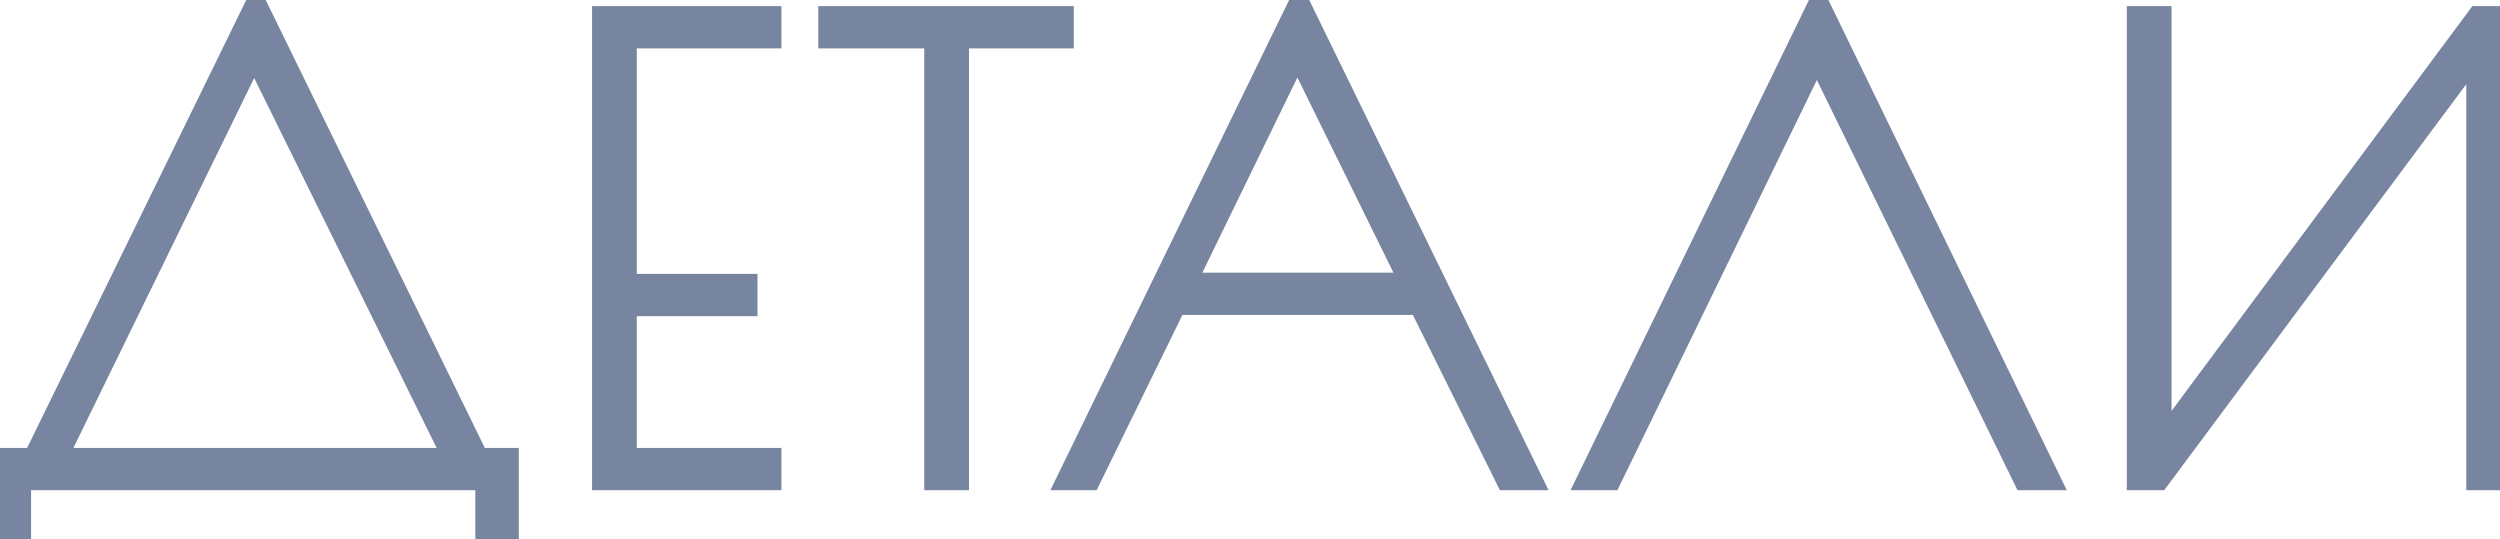
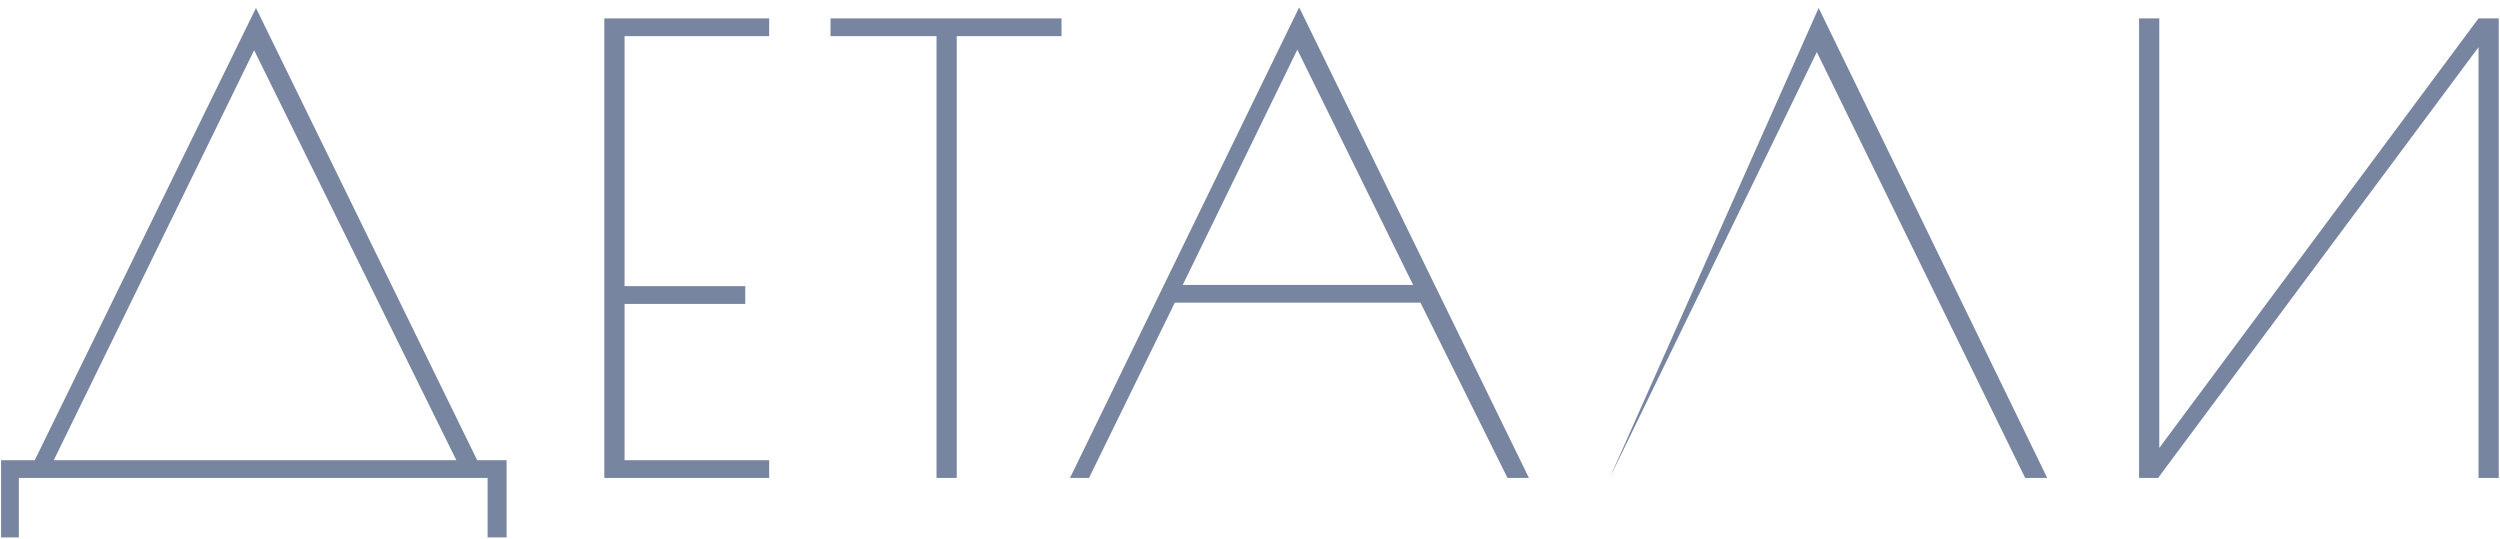
<svg xmlns="http://www.w3.org/2000/svg" width="204" height="44" viewBox="0 0 204 44" fill="none">
-   <path d="M0.087 43.85V37.55H2.837L20.887 0.65L38.937 37.55H41.337V43.85H39.787V39H1.537V43.85H0.087ZM20.737 4.1L4.387 37.55H37.237L20.737 4.1ZM62.764 2.95H50.964V23.35H60.813V24.8H50.964V37.55H62.764V39H49.313V1.5H62.764V2.95ZM86.621 1.5V2.95H78.07V39H76.421V2.95H67.77V1.5H86.621ZM106.012 0.6L124.762 39H123.012L115.912 24.7H95.862L88.862 39H87.311L106.012 0.6ZM105.862 4.05L96.511 23.25H115.312L105.862 4.05ZM148.403 0.65L167.053 39H165.253L148.253 4.25L131.353 39H129.753L148.403 0.65ZM203.898 1.5V39H202.248V3.85L176.098 39H174.548V1.5H176.198V36.55L202.248 1.5H203.898Z" fill="#7785A1" />
-   <path d="M0.087 43.85H-0.913V44.85H0.087V43.85ZM0.087 37.55V36.55H-0.913V37.55H0.087ZM2.837 37.55V38.55H3.461L3.735 37.989L2.837 37.55ZM20.887 0.65L21.785 0.211L20.887 -1.626L19.989 0.211L20.887 0.65ZM38.937 37.55L38.039 37.989L38.313 38.55H38.937V37.55ZM41.337 37.55H42.337V36.55H41.337V37.55ZM41.337 43.85V44.85H42.337V43.85H41.337ZM39.787 43.85H38.787V44.85H39.787V43.85ZM39.787 39H40.787V38H39.787V39ZM1.537 39V38H0.537V39H1.537ZM1.537 43.85V44.85H2.537V43.85H1.537ZM20.737 4.1L21.634 3.658L20.733 1.831L19.838 3.661L20.737 4.1ZM4.387 37.55L3.488 37.111L2.785 38.55H4.387V37.55ZM37.237 37.55V38.55H38.845L38.134 37.108L37.237 37.55ZM1.087 43.85V37.55H-0.913V43.85H1.087ZM0.087 38.55H2.837V36.55H0.087V38.55ZM3.735 37.989L21.785 1.089L19.989 0.211L1.939 37.111L3.735 37.989ZM19.989 1.089L38.039 37.989L39.835 37.111L21.785 0.211L19.989 1.089ZM38.937 38.55H41.337V36.55H38.937V38.55ZM40.337 37.55V43.85H42.337V37.55H40.337ZM41.337 42.85H39.787V44.85H41.337V42.85ZM40.787 43.85V39H38.787V43.85H40.787ZM39.787 38H1.537V40H39.787V38ZM0.537 39V43.85H2.537V39H0.537ZM1.537 42.85H0.087V44.85H1.537V42.85ZM19.838 3.661L3.488 37.111L5.285 37.989L21.635 4.539L19.838 3.661ZM4.387 38.55H37.237V36.55H4.387V38.55ZM38.134 37.108L21.634 3.658L19.84 4.542L36.34 37.992L38.134 37.108ZM62.764 2.95V3.95H63.764V2.95H62.764ZM50.964 2.95V1.95H49.964V2.95H50.964ZM50.964 23.35H49.964V24.35H50.964V23.35ZM60.813 23.35H61.813V22.35H60.813V23.35ZM60.813 24.8V25.8H61.813V24.8H60.813ZM50.964 24.8V23.8H49.964V24.8H50.964ZM50.964 37.55H49.964V38.55H50.964V37.55ZM62.764 37.55H63.764V36.55H62.764V37.55ZM62.764 39V40H63.764V39H62.764ZM49.313 39H48.313V40H49.313V39ZM49.313 1.5V0.5H48.313V1.5H49.313ZM62.764 1.5H63.764V0.5H62.764V1.5ZM62.764 1.95H50.964V3.95H62.764V1.95ZM49.964 2.95V23.35H51.964V2.95H49.964ZM50.964 24.35H60.813V22.35H50.964V24.35ZM59.813 23.35V24.8H61.813V23.35H59.813ZM60.813 23.8H50.964V25.8H60.813V23.8ZM49.964 24.8V37.55H51.964V24.8H49.964ZM50.964 38.55H62.764V36.55H50.964V38.55ZM61.764 37.55V39H63.764V37.55H61.764ZM62.764 38H49.313V40H62.764V38ZM50.313 39V1.5H48.313V39H50.313ZM49.313 2.5H62.764V0.5H49.313V2.5ZM61.764 1.5V2.95H63.764V1.5H61.764ZM86.621 1.5H87.621V0.5H86.621V1.5ZM86.621 2.95V3.95H87.621V2.95H86.621ZM78.07 2.95V1.95H77.07V2.95H78.07ZM78.07 39V40H79.07V39H78.07ZM76.421 39H75.421V40H76.421V39ZM76.421 2.95H77.421V1.95H76.421V2.95ZM67.77 2.95H66.77V3.95H67.77V2.95ZM67.77 1.5V0.5H66.77V1.5H67.77ZM85.621 1.5V2.95H87.621V1.5H85.621ZM86.621 1.95H78.07V3.95H86.621V1.95ZM77.07 2.95V39H79.07V2.95H77.07ZM78.07 38H76.421V40H78.07V38ZM77.421 39V2.95H75.421V39H77.421ZM76.421 1.95H67.77V3.95H76.421V1.95ZM68.77 2.95V1.5H66.77V2.95H68.77ZM67.77 2.5H86.621V0.5H67.77V2.5ZM106.012 0.6L106.91 0.161L106.01 -1.682L105.112 0.162L106.012 0.6ZM124.762 39V40H126.363L125.66 38.561L124.762 39ZM123.012 39L122.116 39.445L122.392 40H123.012V39ZM115.912 24.7L116.807 24.255L116.531 23.7H115.912V24.7ZM95.862 24.7V23.7H95.238L94.963 24.26L95.862 24.7ZM88.862 39V40H89.485L89.76 39.44L88.862 39ZM87.311 39L86.412 38.562L85.712 40H87.311V39ZM105.862 4.05L106.759 3.608L105.857 1.776L104.962 3.612L105.862 4.05ZM96.511 23.25L95.612 22.812L94.912 24.25H96.511V23.25ZM115.312 23.25V24.25H116.918L116.209 22.808L115.312 23.25ZM105.113 1.039L123.863 39.439L125.66 38.561L106.91 0.161L105.113 1.039ZM124.762 38H123.012V40H124.762V38ZM123.907 38.555L116.807 24.255L115.016 25.145L122.116 39.445L123.907 38.555ZM115.912 23.7H95.862V25.7H115.912V23.7ZM94.963 24.26L87.963 38.56L89.76 39.44L96.76 25.14L94.963 24.26ZM88.862 38H87.311V40H88.862V38ZM88.211 39.438L106.911 1.038L105.112 0.162L86.412 38.562L88.211 39.438ZM104.962 3.612L95.612 22.812L97.411 23.688L106.761 4.488L104.962 3.612ZM96.511 24.25H115.312V22.25H96.511V24.25ZM116.209 22.808L106.759 3.608L104.964 4.492L114.414 23.692L116.209 22.808ZM148.403 0.65L149.302 0.213L148.403 -1.637L147.504 0.213L148.403 0.65ZM167.053 39V40H168.651L167.952 38.563L167.053 39ZM165.253 39L164.355 39.439L164.629 40H165.253V39ZM148.253 4.25L149.151 3.811L148.25 1.969L147.354 3.813L148.253 4.25ZM131.353 39V40H131.979L132.252 39.437L131.353 39ZM129.753 39L128.854 38.563L128.155 40H129.753V39ZM147.504 1.087L166.154 39.437L167.952 38.563L149.302 0.213L147.504 1.087ZM167.053 38H165.253V40H167.053V38ZM166.151 38.561L149.151 3.811L147.355 4.689L164.355 39.439L166.151 38.561ZM147.354 3.813L130.454 38.563L132.252 39.437L149.152 4.687L147.354 3.813ZM131.353 38H129.753V40H131.353V38ZM130.652 39.437L149.302 1.087L147.504 0.213L128.854 38.563L130.652 39.437ZM203.898 1.5H204.898V0.5H203.898V1.5ZM203.898 39V40H204.898V39H203.898ZM202.248 39H201.248V40H202.248V39ZM202.248 3.85H203.248V0.83L201.446 3.253L202.248 3.85ZM176.098 39V40H176.6L176.9 39.597L176.098 39ZM174.548 39H173.548V40H174.548V39ZM174.548 1.5V0.5H173.548V1.5H174.548ZM176.198 1.5H177.198V0.5H176.198V1.5ZM176.198 36.55H175.198V39.572L177 37.147L176.198 36.55ZM202.248 1.5V0.5H201.745L201.445 0.903L202.248 1.5ZM202.898 1.5V39H204.898V1.5H202.898ZM203.898 38H202.248V40H203.898V38ZM203.248 39V3.85H201.248V39H203.248ZM201.446 3.253L175.296 38.403L176.9 39.597L203.05 4.447L201.446 3.253ZM176.098 38H174.548V40H176.098V38ZM175.548 39V1.5H173.548V39H175.548ZM174.548 2.5H176.198V0.5H174.548V2.5ZM175.198 1.5V36.55H177.198V1.5H175.198ZM177 37.147L203.05 2.097L201.445 0.903L175.395 35.953L177 37.147ZM202.248 2.5H203.898V0.5H202.248V2.5Z" fill="#7785A1" />
+   <path d="M0.087 43.85V37.55H2.837L20.887 0.65L38.937 37.55H41.337V43.85H39.787V39H1.537V43.85H0.087ZM20.737 4.1L4.387 37.55H37.237L20.737 4.1ZM62.764 2.95H50.964V23.35H60.813V24.8H50.964V37.55H62.764V39H49.313V1.5H62.764V2.95ZM86.621 1.5V2.95H78.07V39H76.421V2.95H67.77V1.5H86.621ZM106.012 0.6L124.762 39H123.012L115.912 24.7H95.862L88.862 39H87.311L106.012 0.6ZM105.862 4.05L96.511 23.25H115.312L105.862 4.05ZM148.403 0.65L167.053 39H165.253L148.253 4.25L131.353 39L148.403 0.65ZM203.898 1.5V39H202.248V3.85L176.098 39H174.548V1.5H176.198V36.55L202.248 1.5H203.898Z" fill="#7785A1" />
</svg>